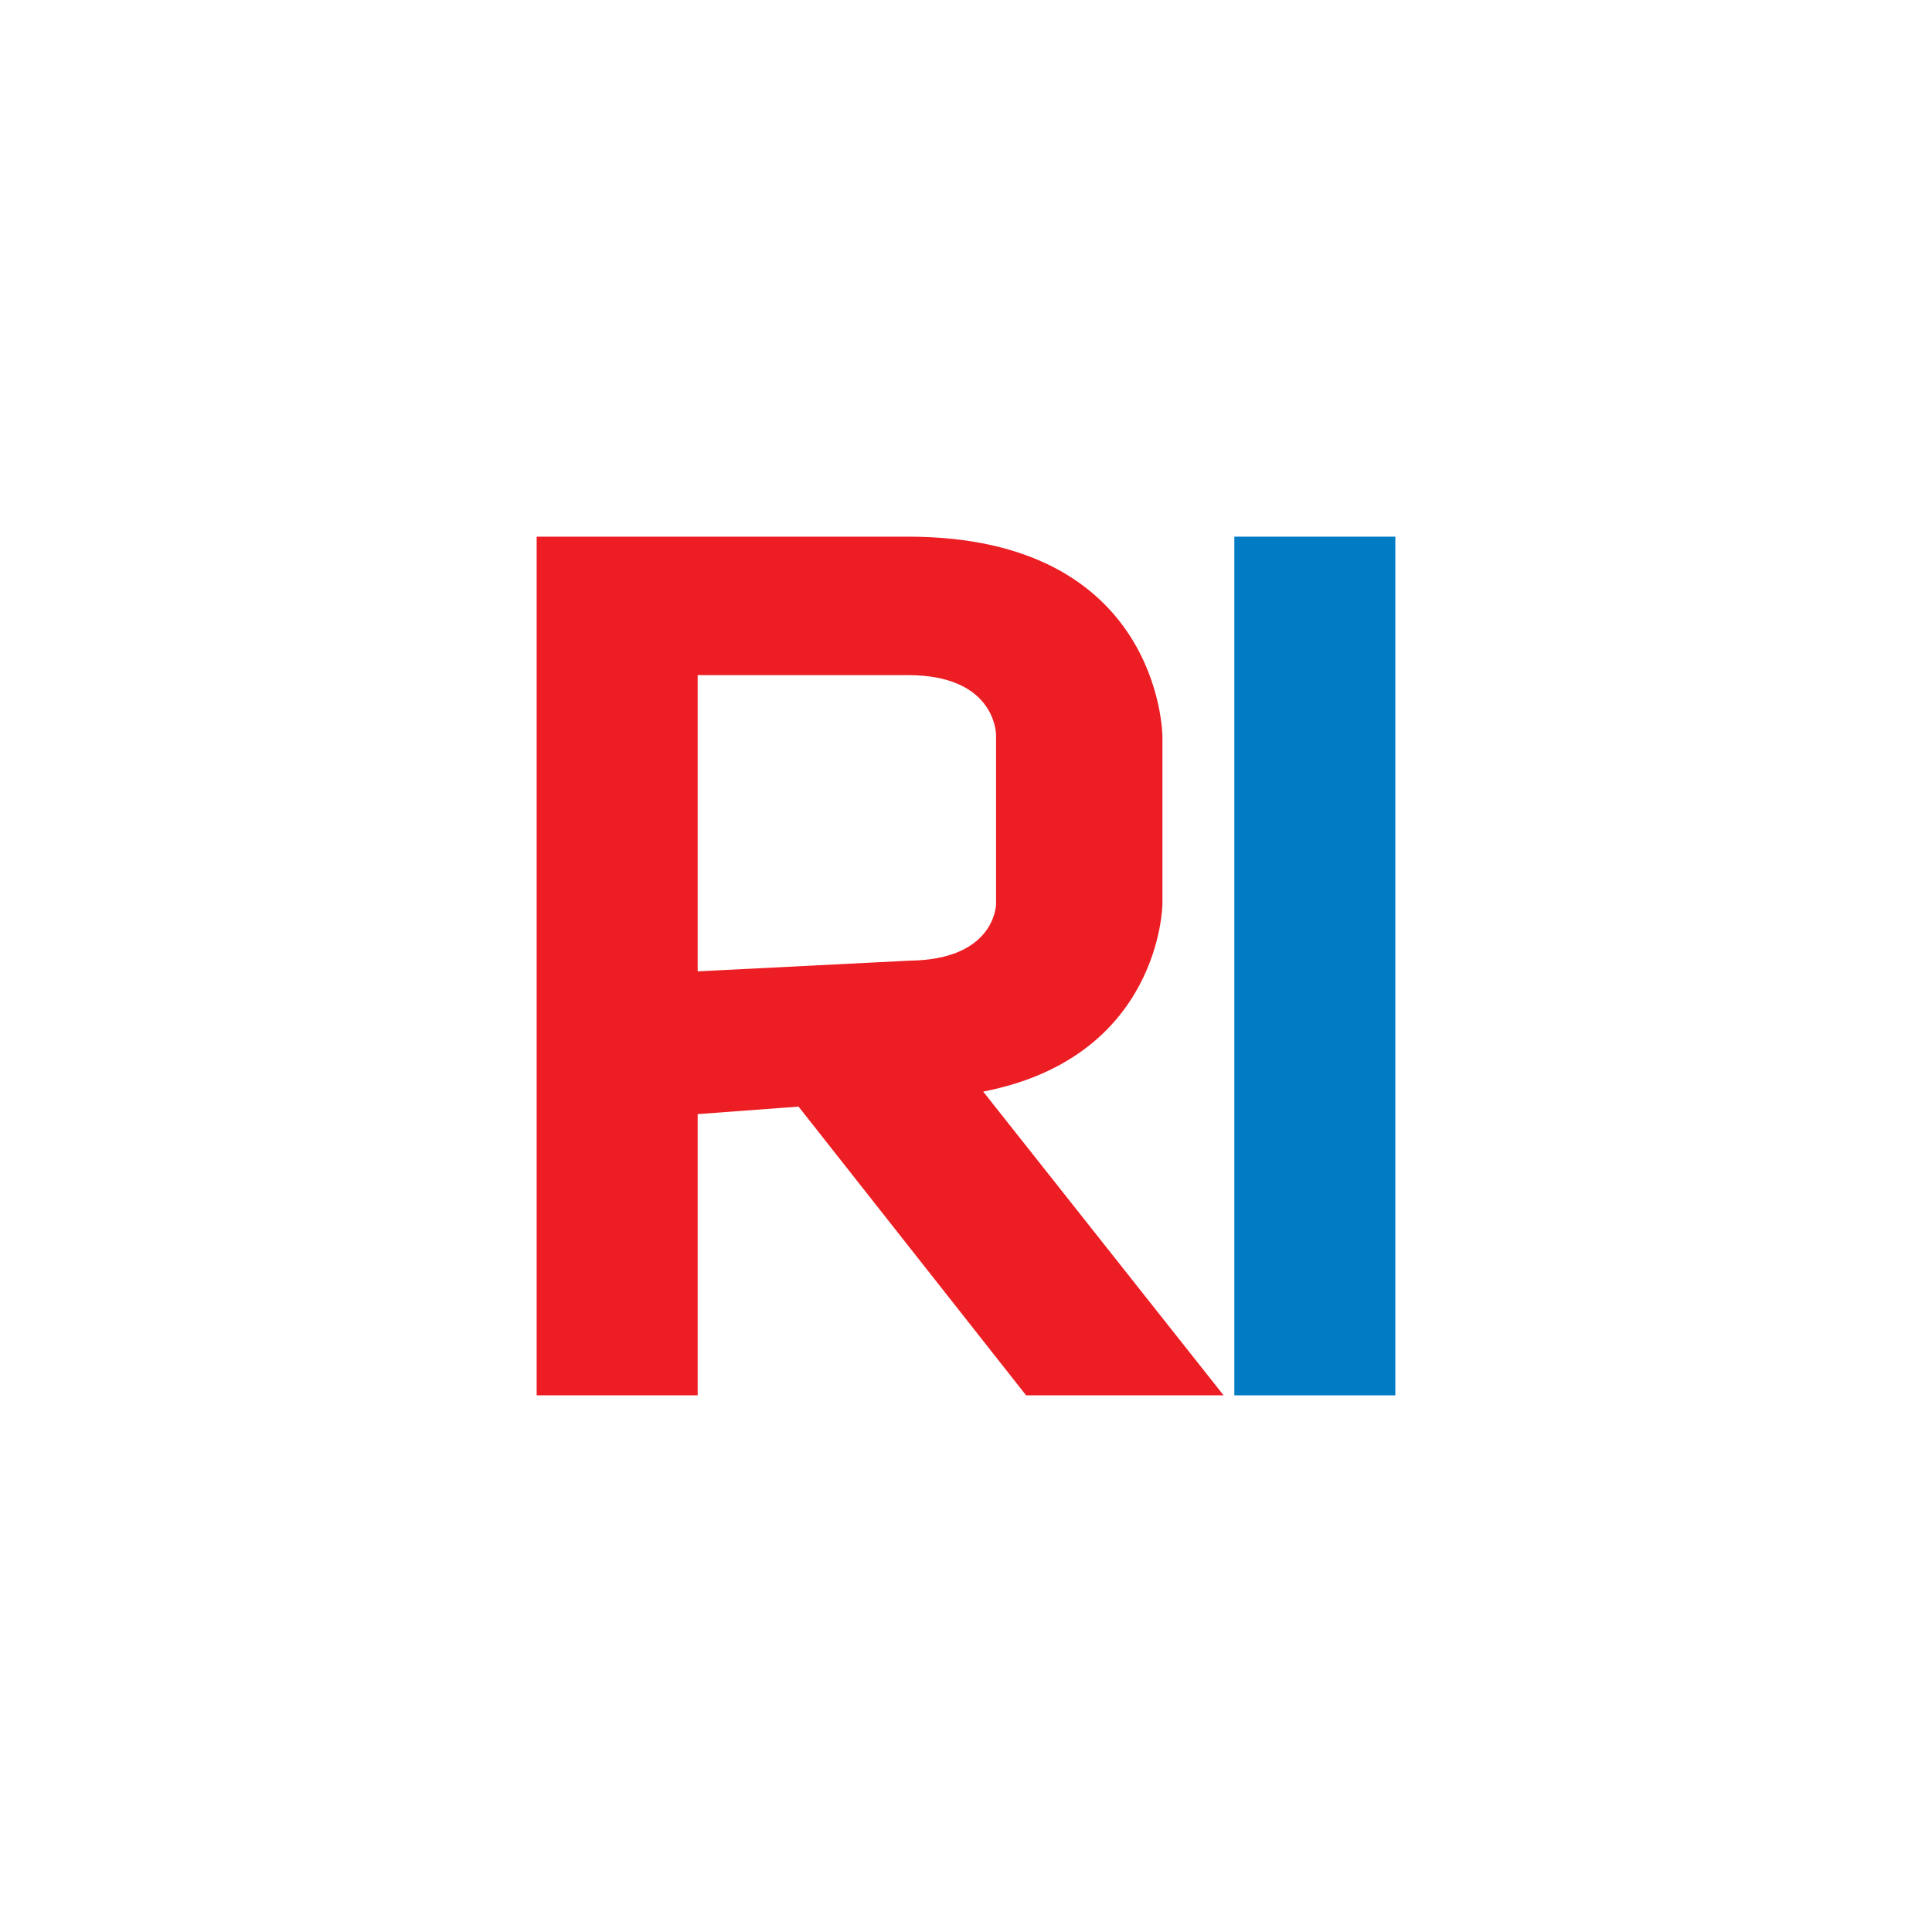
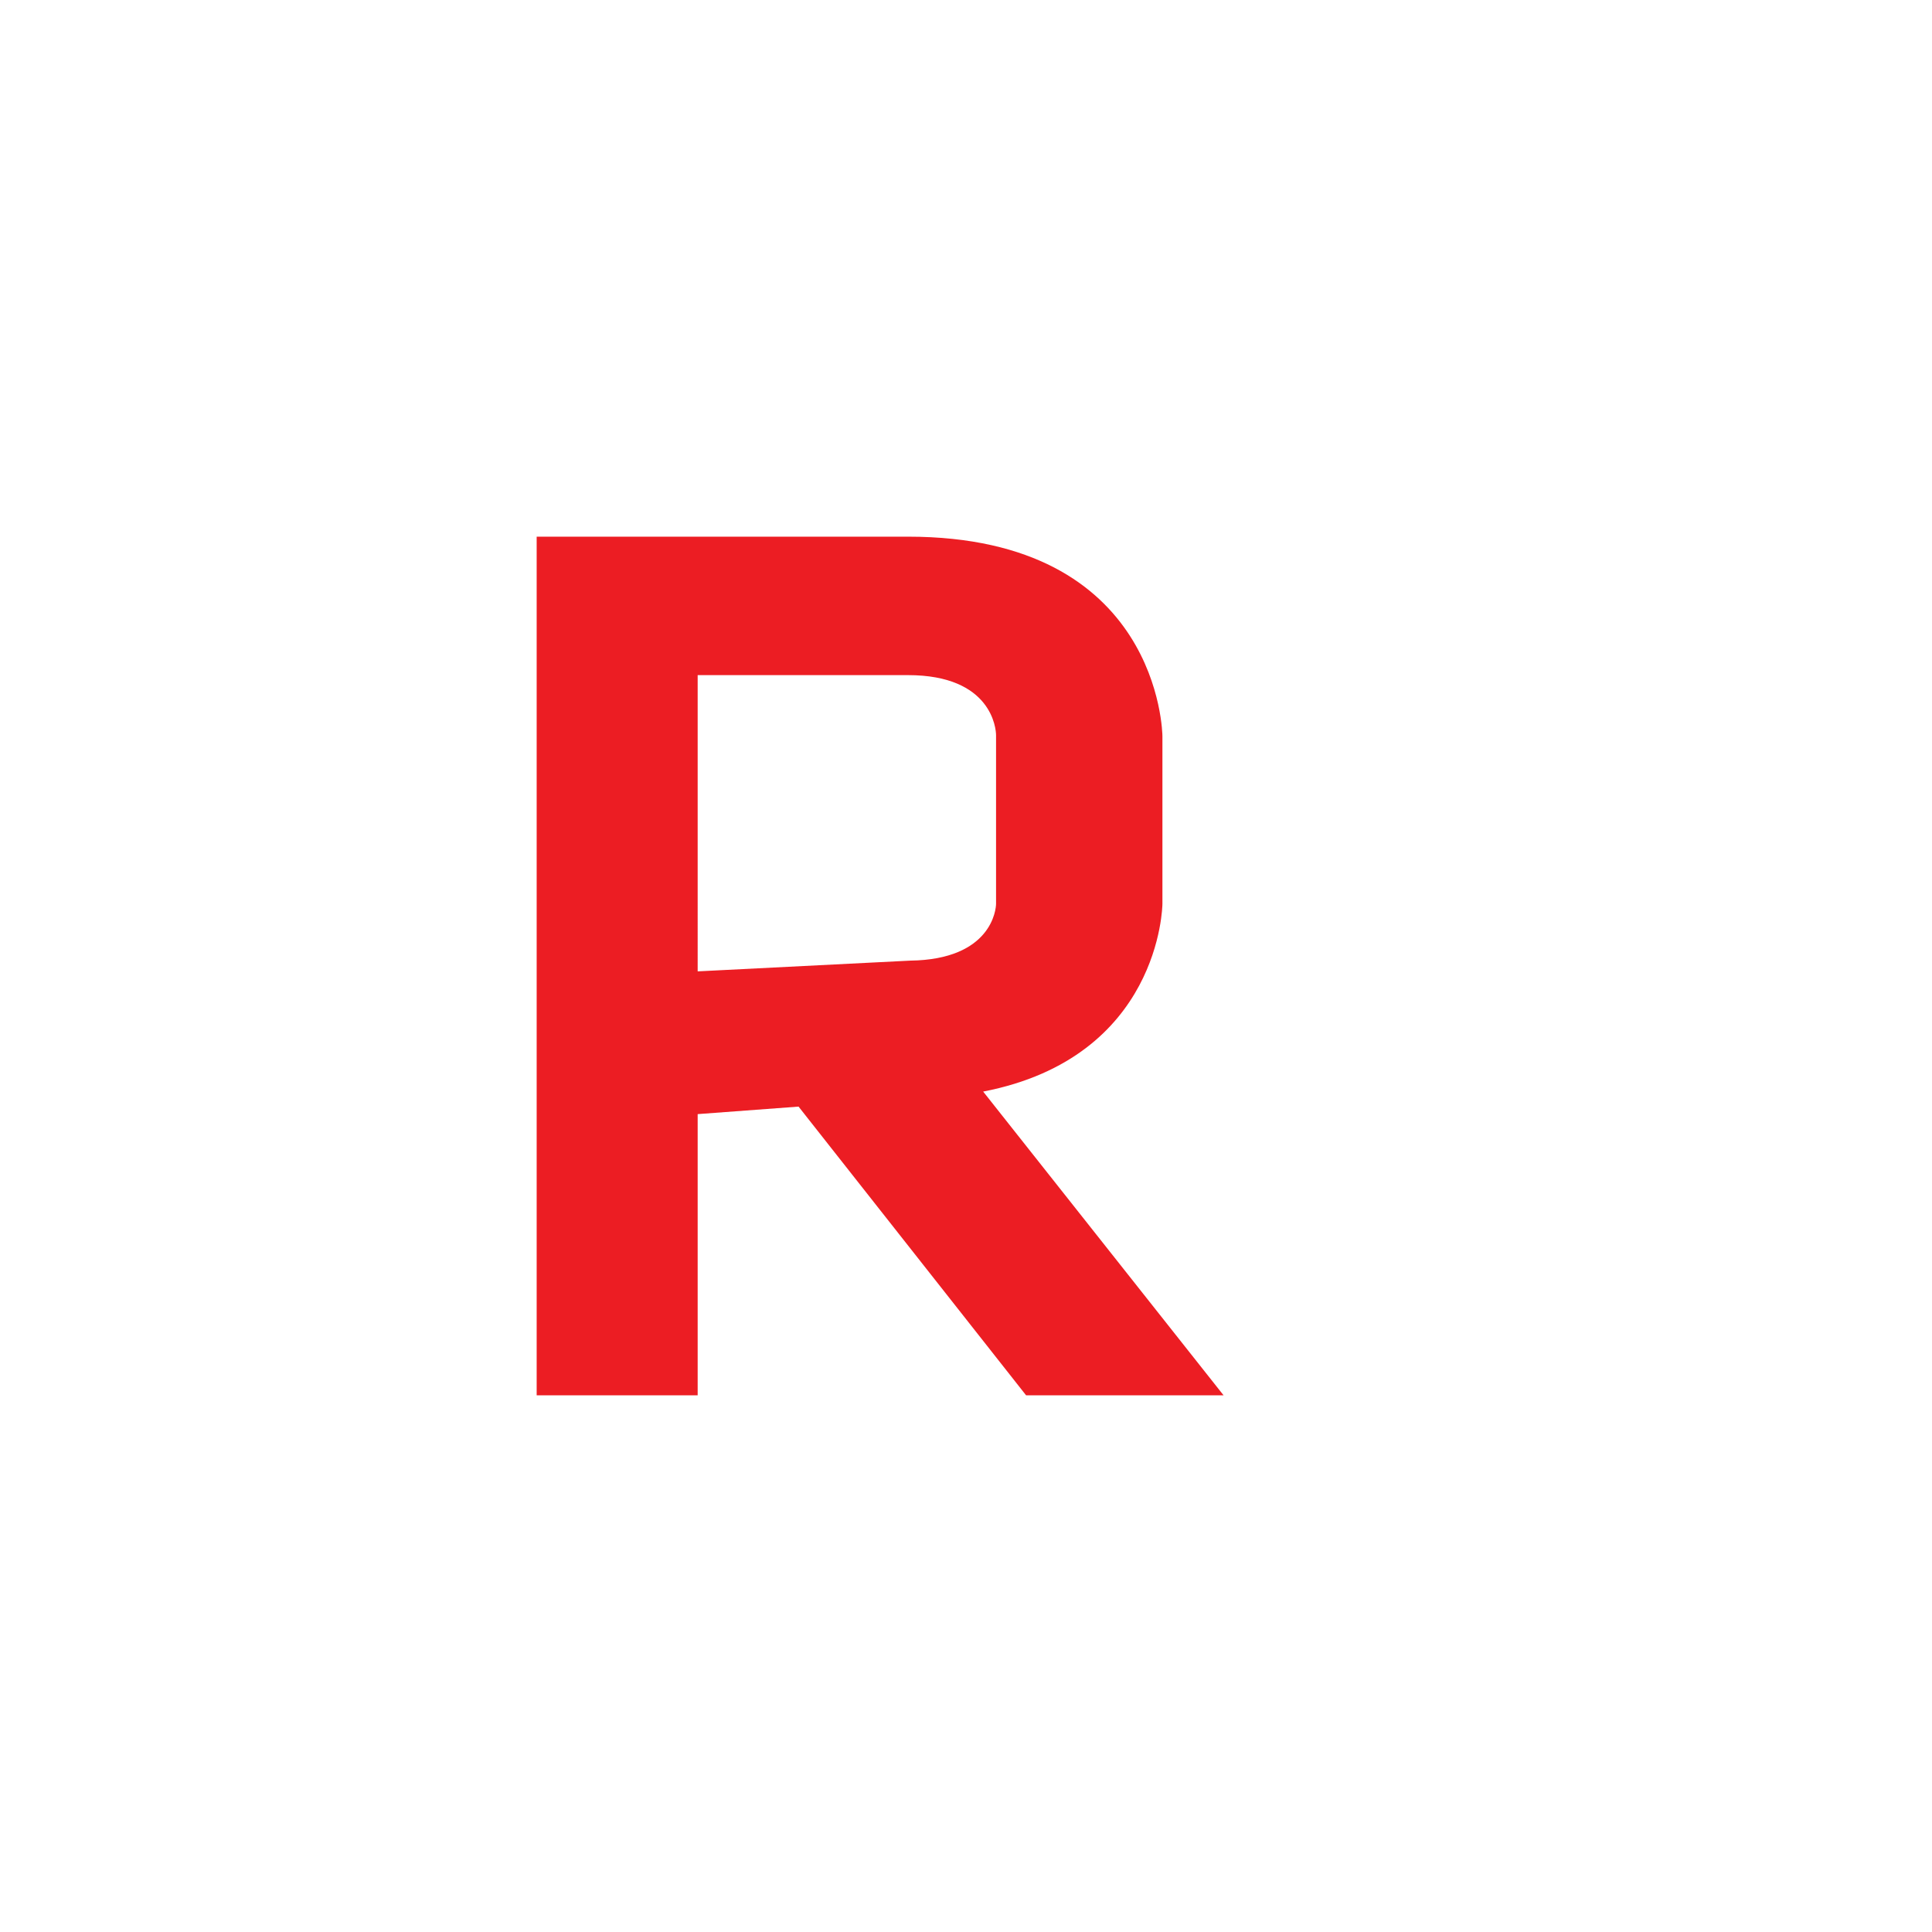
<svg xmlns="http://www.w3.org/2000/svg" width="18" height="18">
  <path fill="#EC1D23" d="M6.5 6.29h1.96c.78 0 .82.5.82.56v1.57c0 .05-.04.52-.8.53l-1.98.1V6.3Zm4.33 2.13V6.86c0-.02-.02-1.86-2.37-1.86H5v8h1.5v-2.62l.94-.07L9.56 13h1.84l-2.24-2.83c1.65-.32 1.67-1.73 1.67-1.75" />
-   <path fill="#007CC5" d="M11.5 13H13V5h-1.5z" />
</svg>